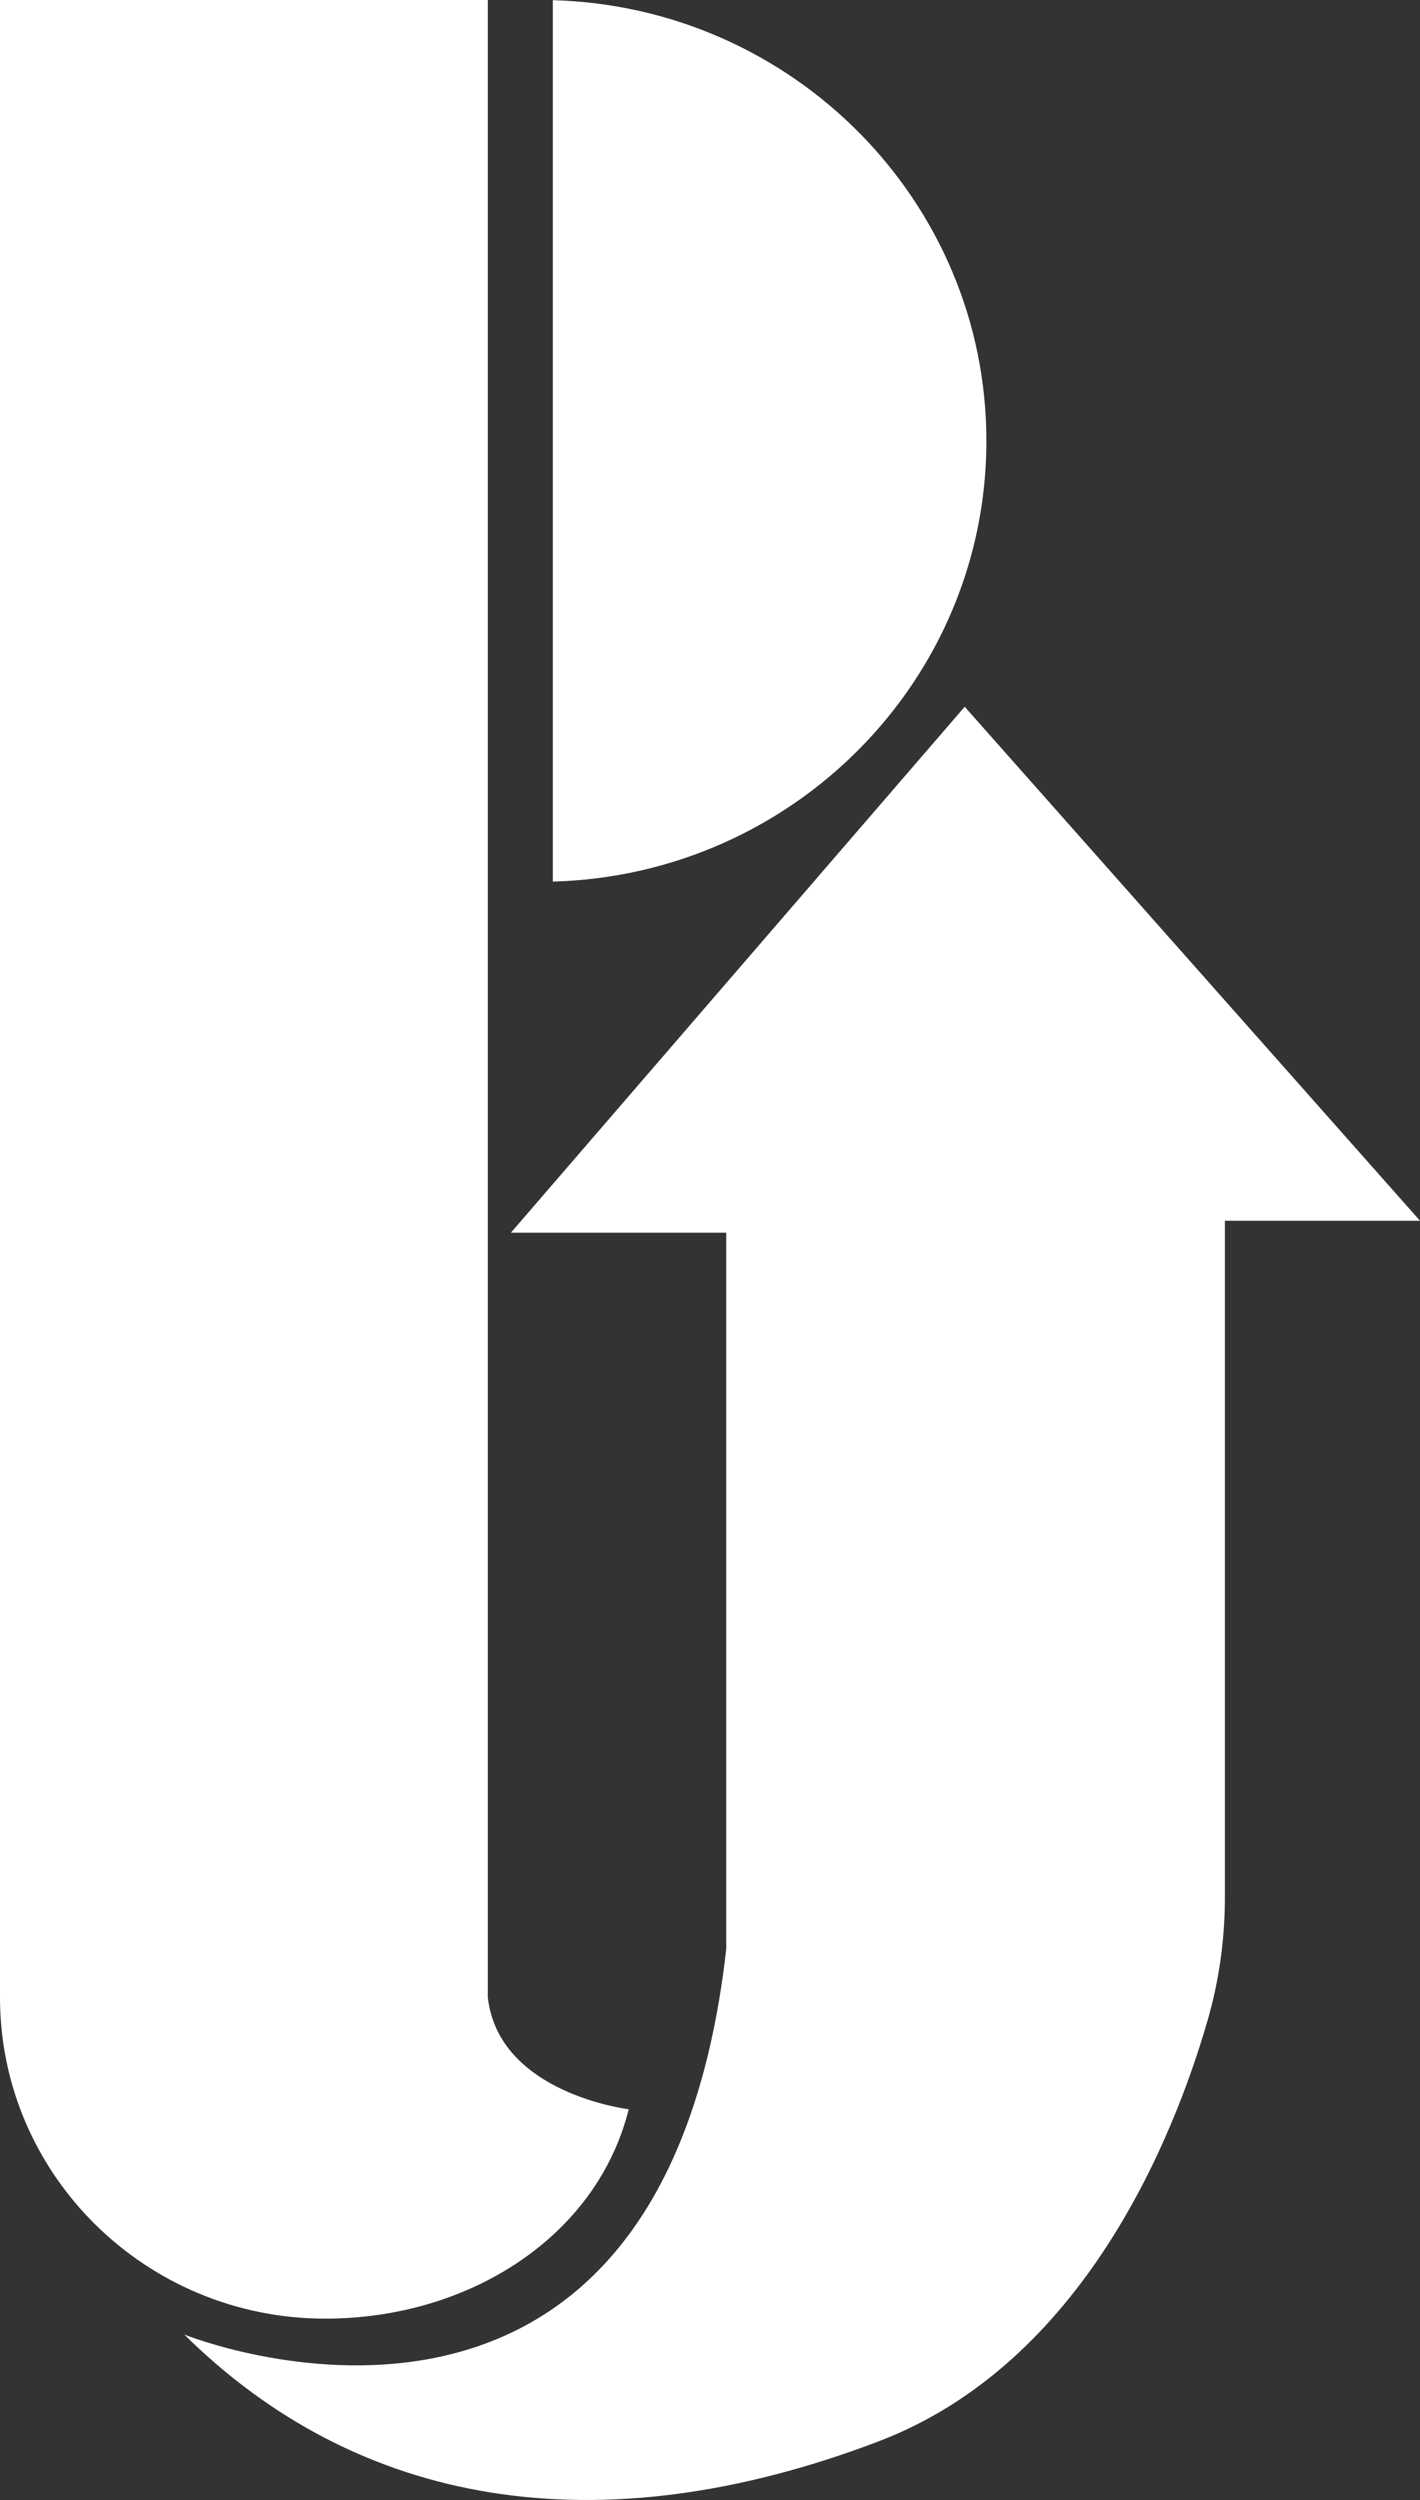
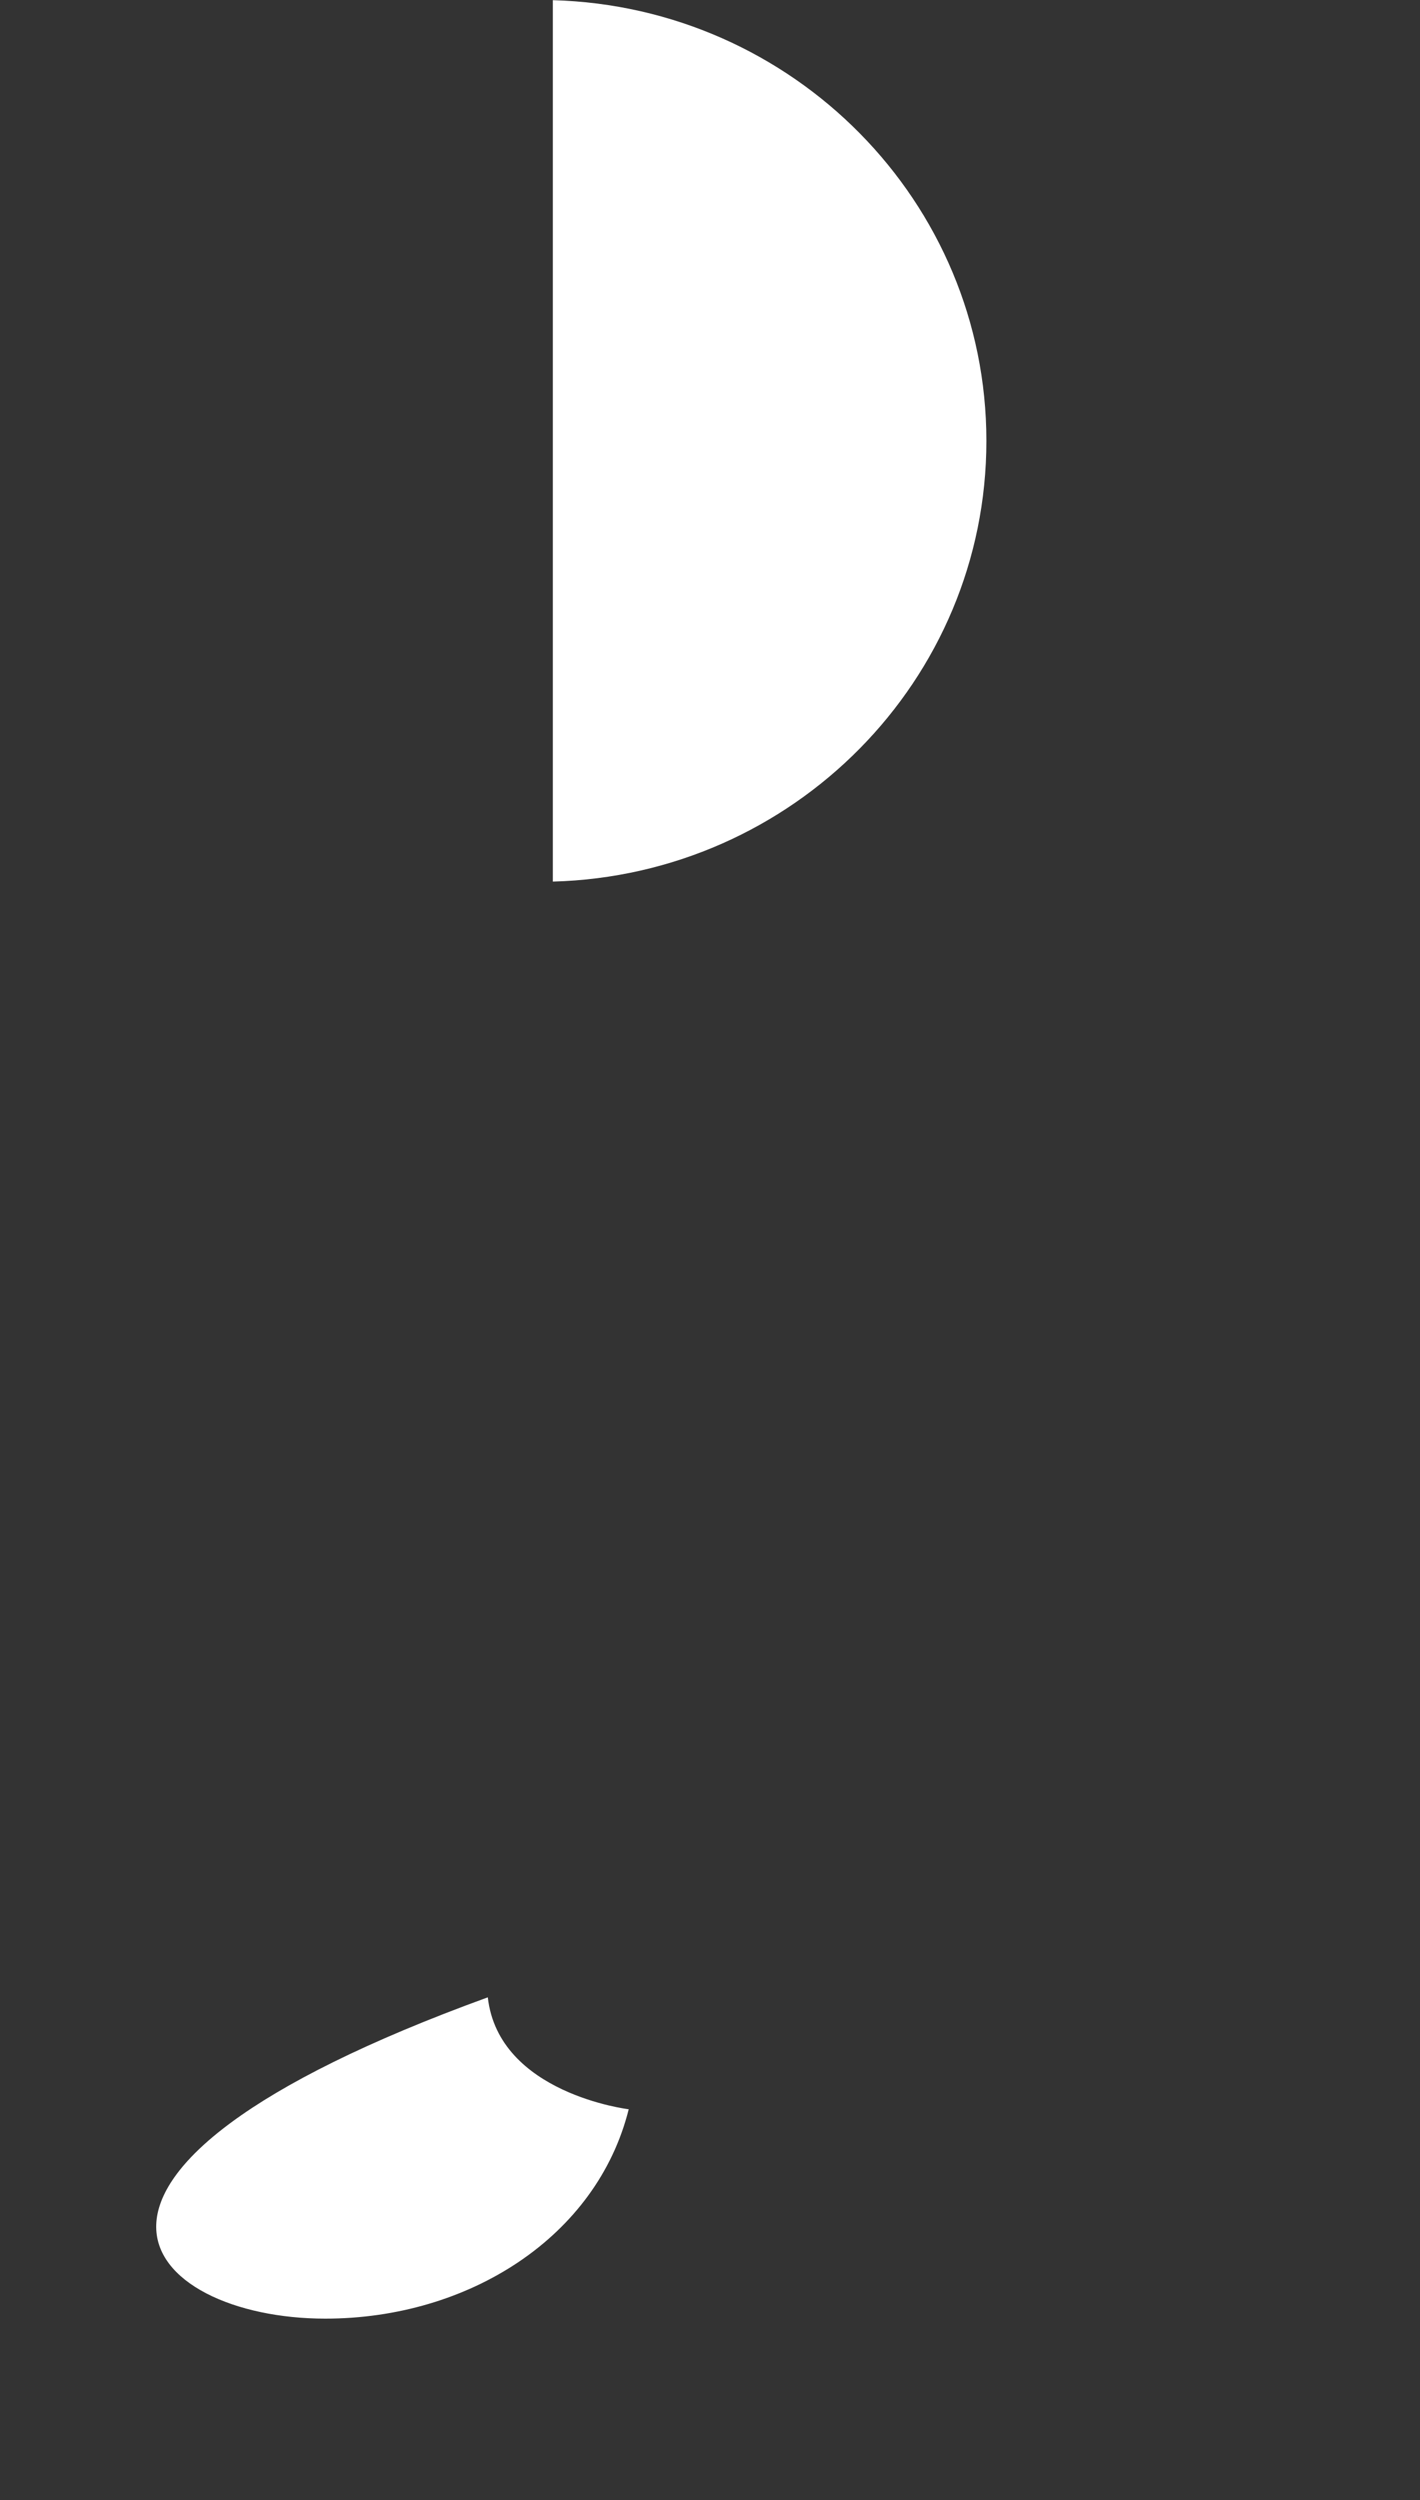
<svg xmlns="http://www.w3.org/2000/svg" width="25" height="44" viewBox="0 0 25 44" fill="none">
  <rect x="0" y="0" width="25" height="44" fill="#333333" stroke="none" />
-   <path d="M11.069 37.123C11.069 37.123 8.779 36.849 8.588 35.153V0H0V35.153C0 38.274 2.564 40.808 5.726 40.808C8.252 40.808 10.508 39.37 11.069 37.123Z" fill="white" />
+   <path d="M11.069 37.123C11.069 37.123 8.779 36.849 8.588 35.153V0V35.153C0 38.274 2.564 40.808 5.726 40.808C8.252 40.808 10.508 39.37 11.069 37.123Z" fill="white" />
  <path d="M17.366 7.76C17.366 3.552 13.968 0.12 9.733 0.003V15.516C13.968 15.401 17.366 11.969 17.366 7.76Z" fill="white" />
-   <path d="M16.984 12.439L8.995 21.695H12.786V34.302C11.641 44.48 3.244 41.088 3.244 41.088C6.297 44.103 10.496 44.857 15.458 42.972C19.078 41.598 20.666 37.613 21.26 35.561C21.464 34.854 21.565 34.126 21.565 33.391V21.485H25L16.984 12.439Z" fill="white" />
</svg>